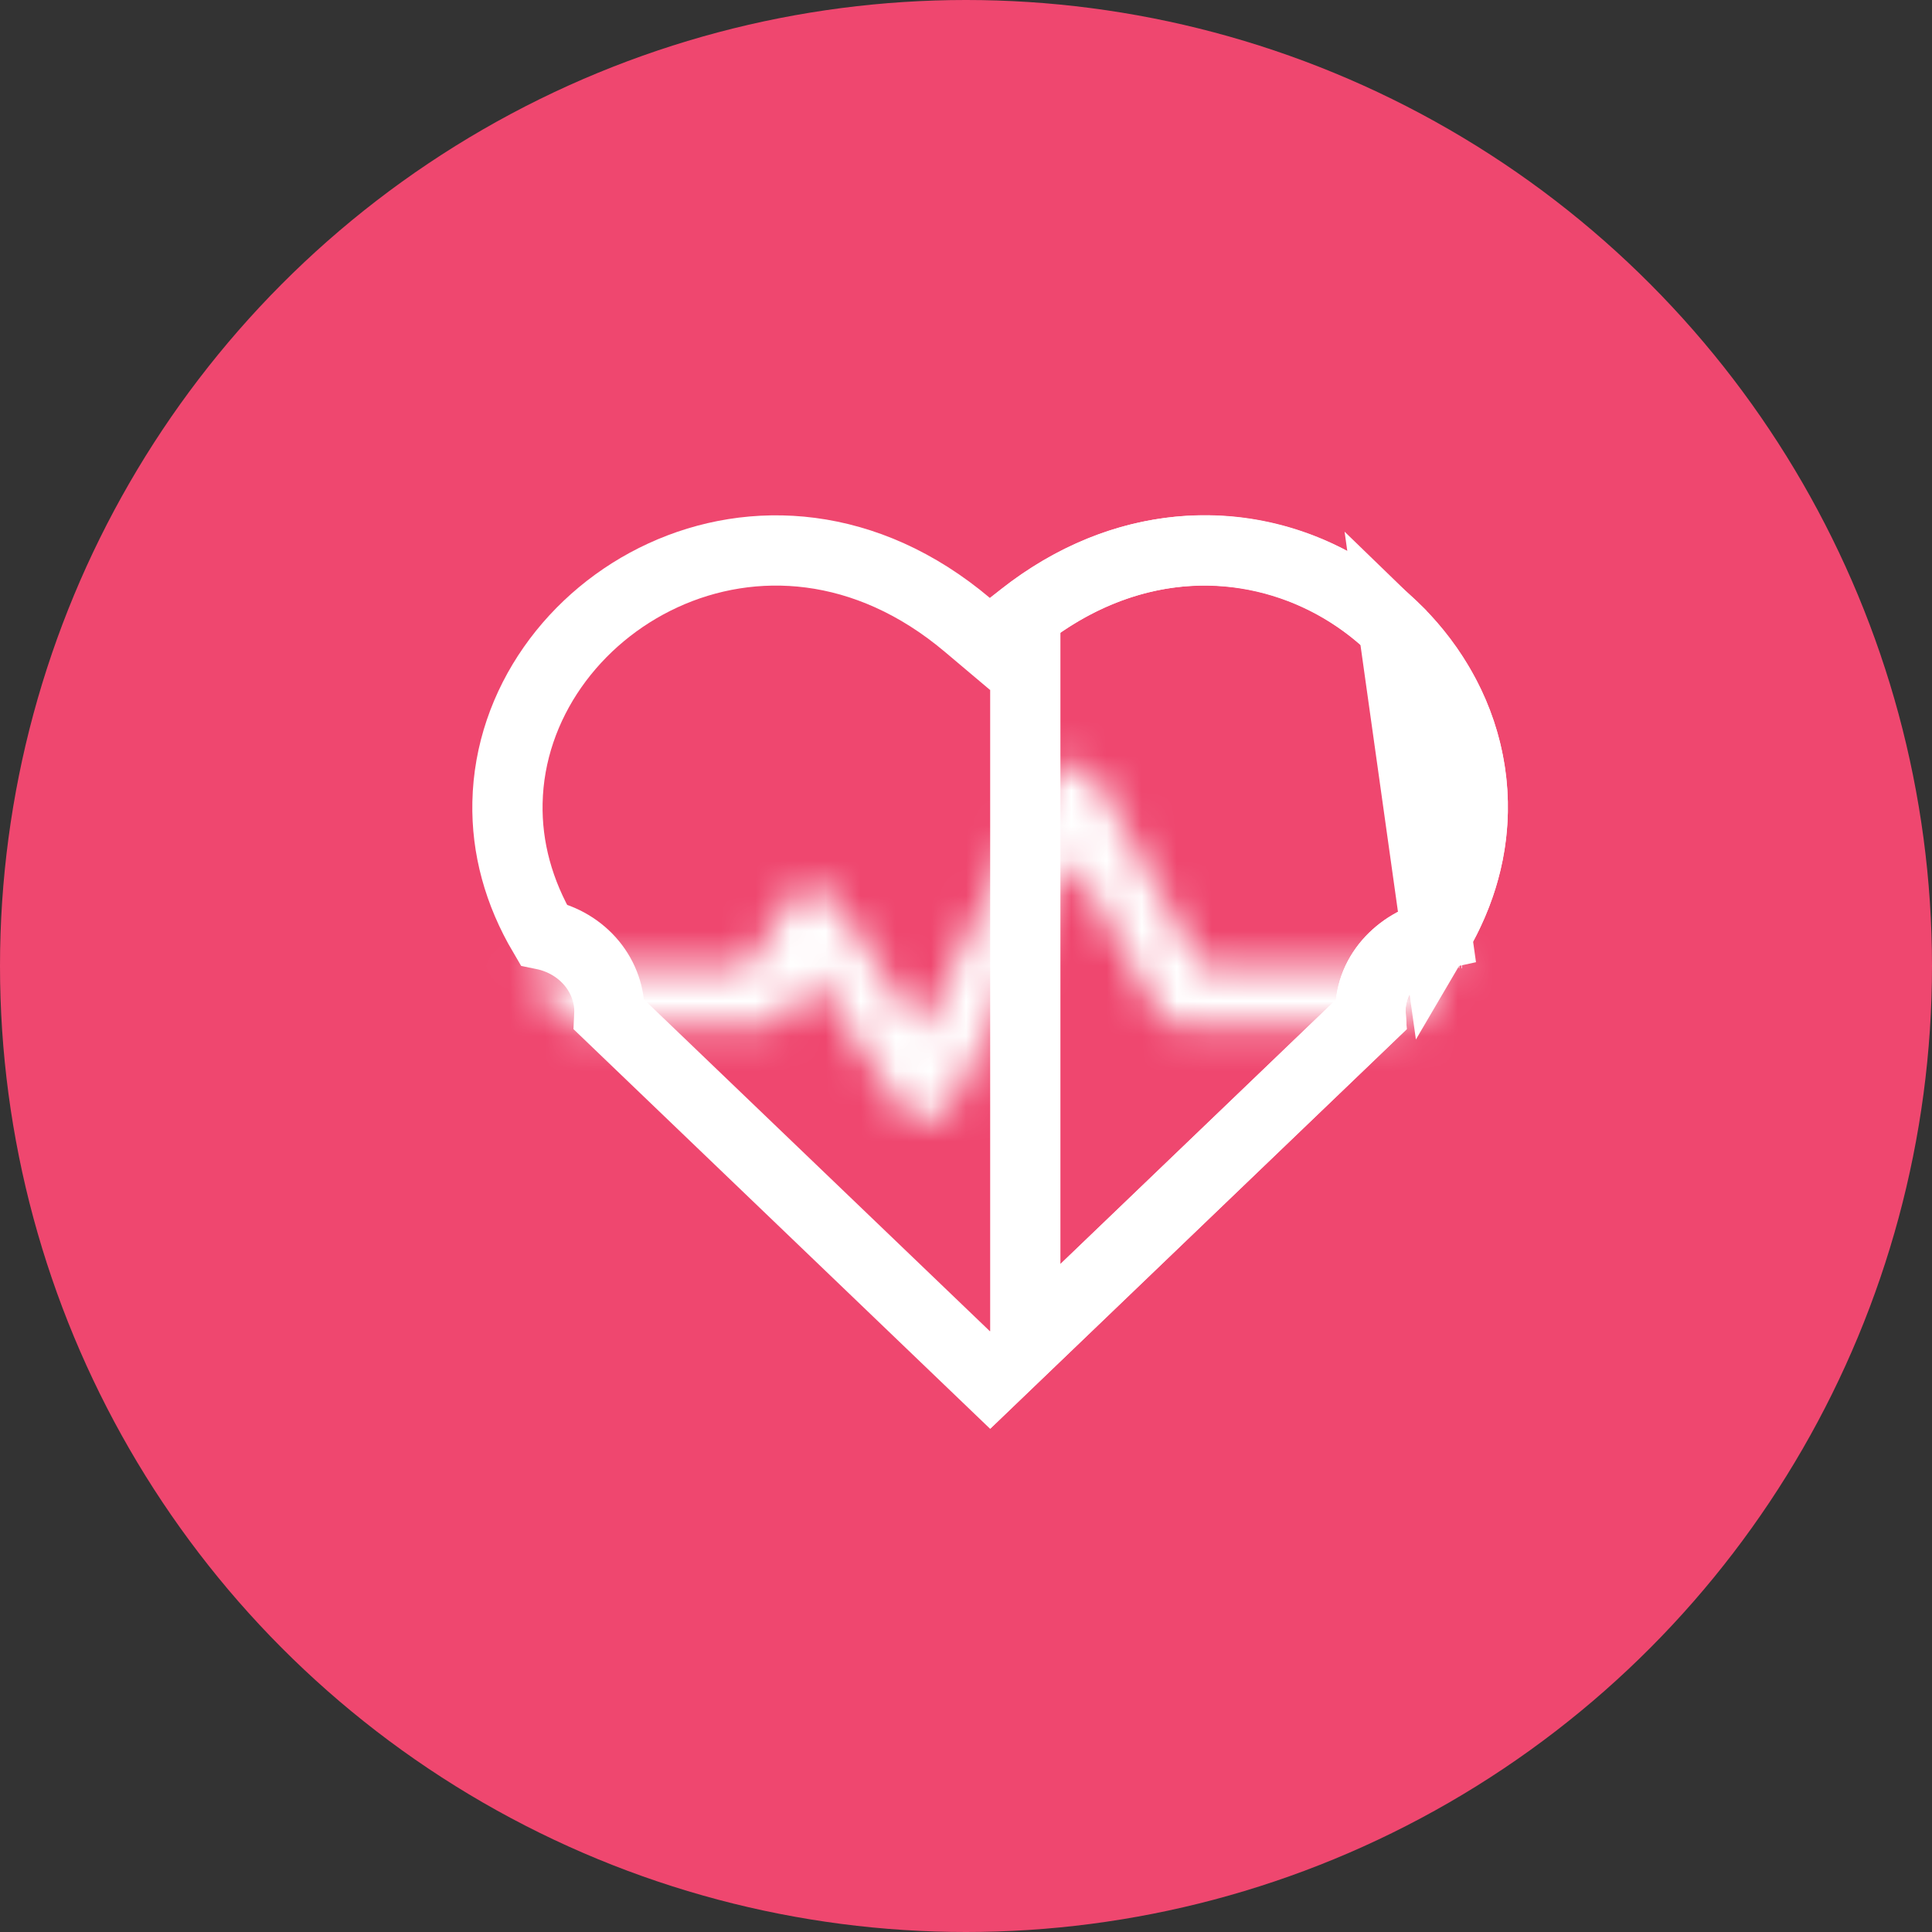
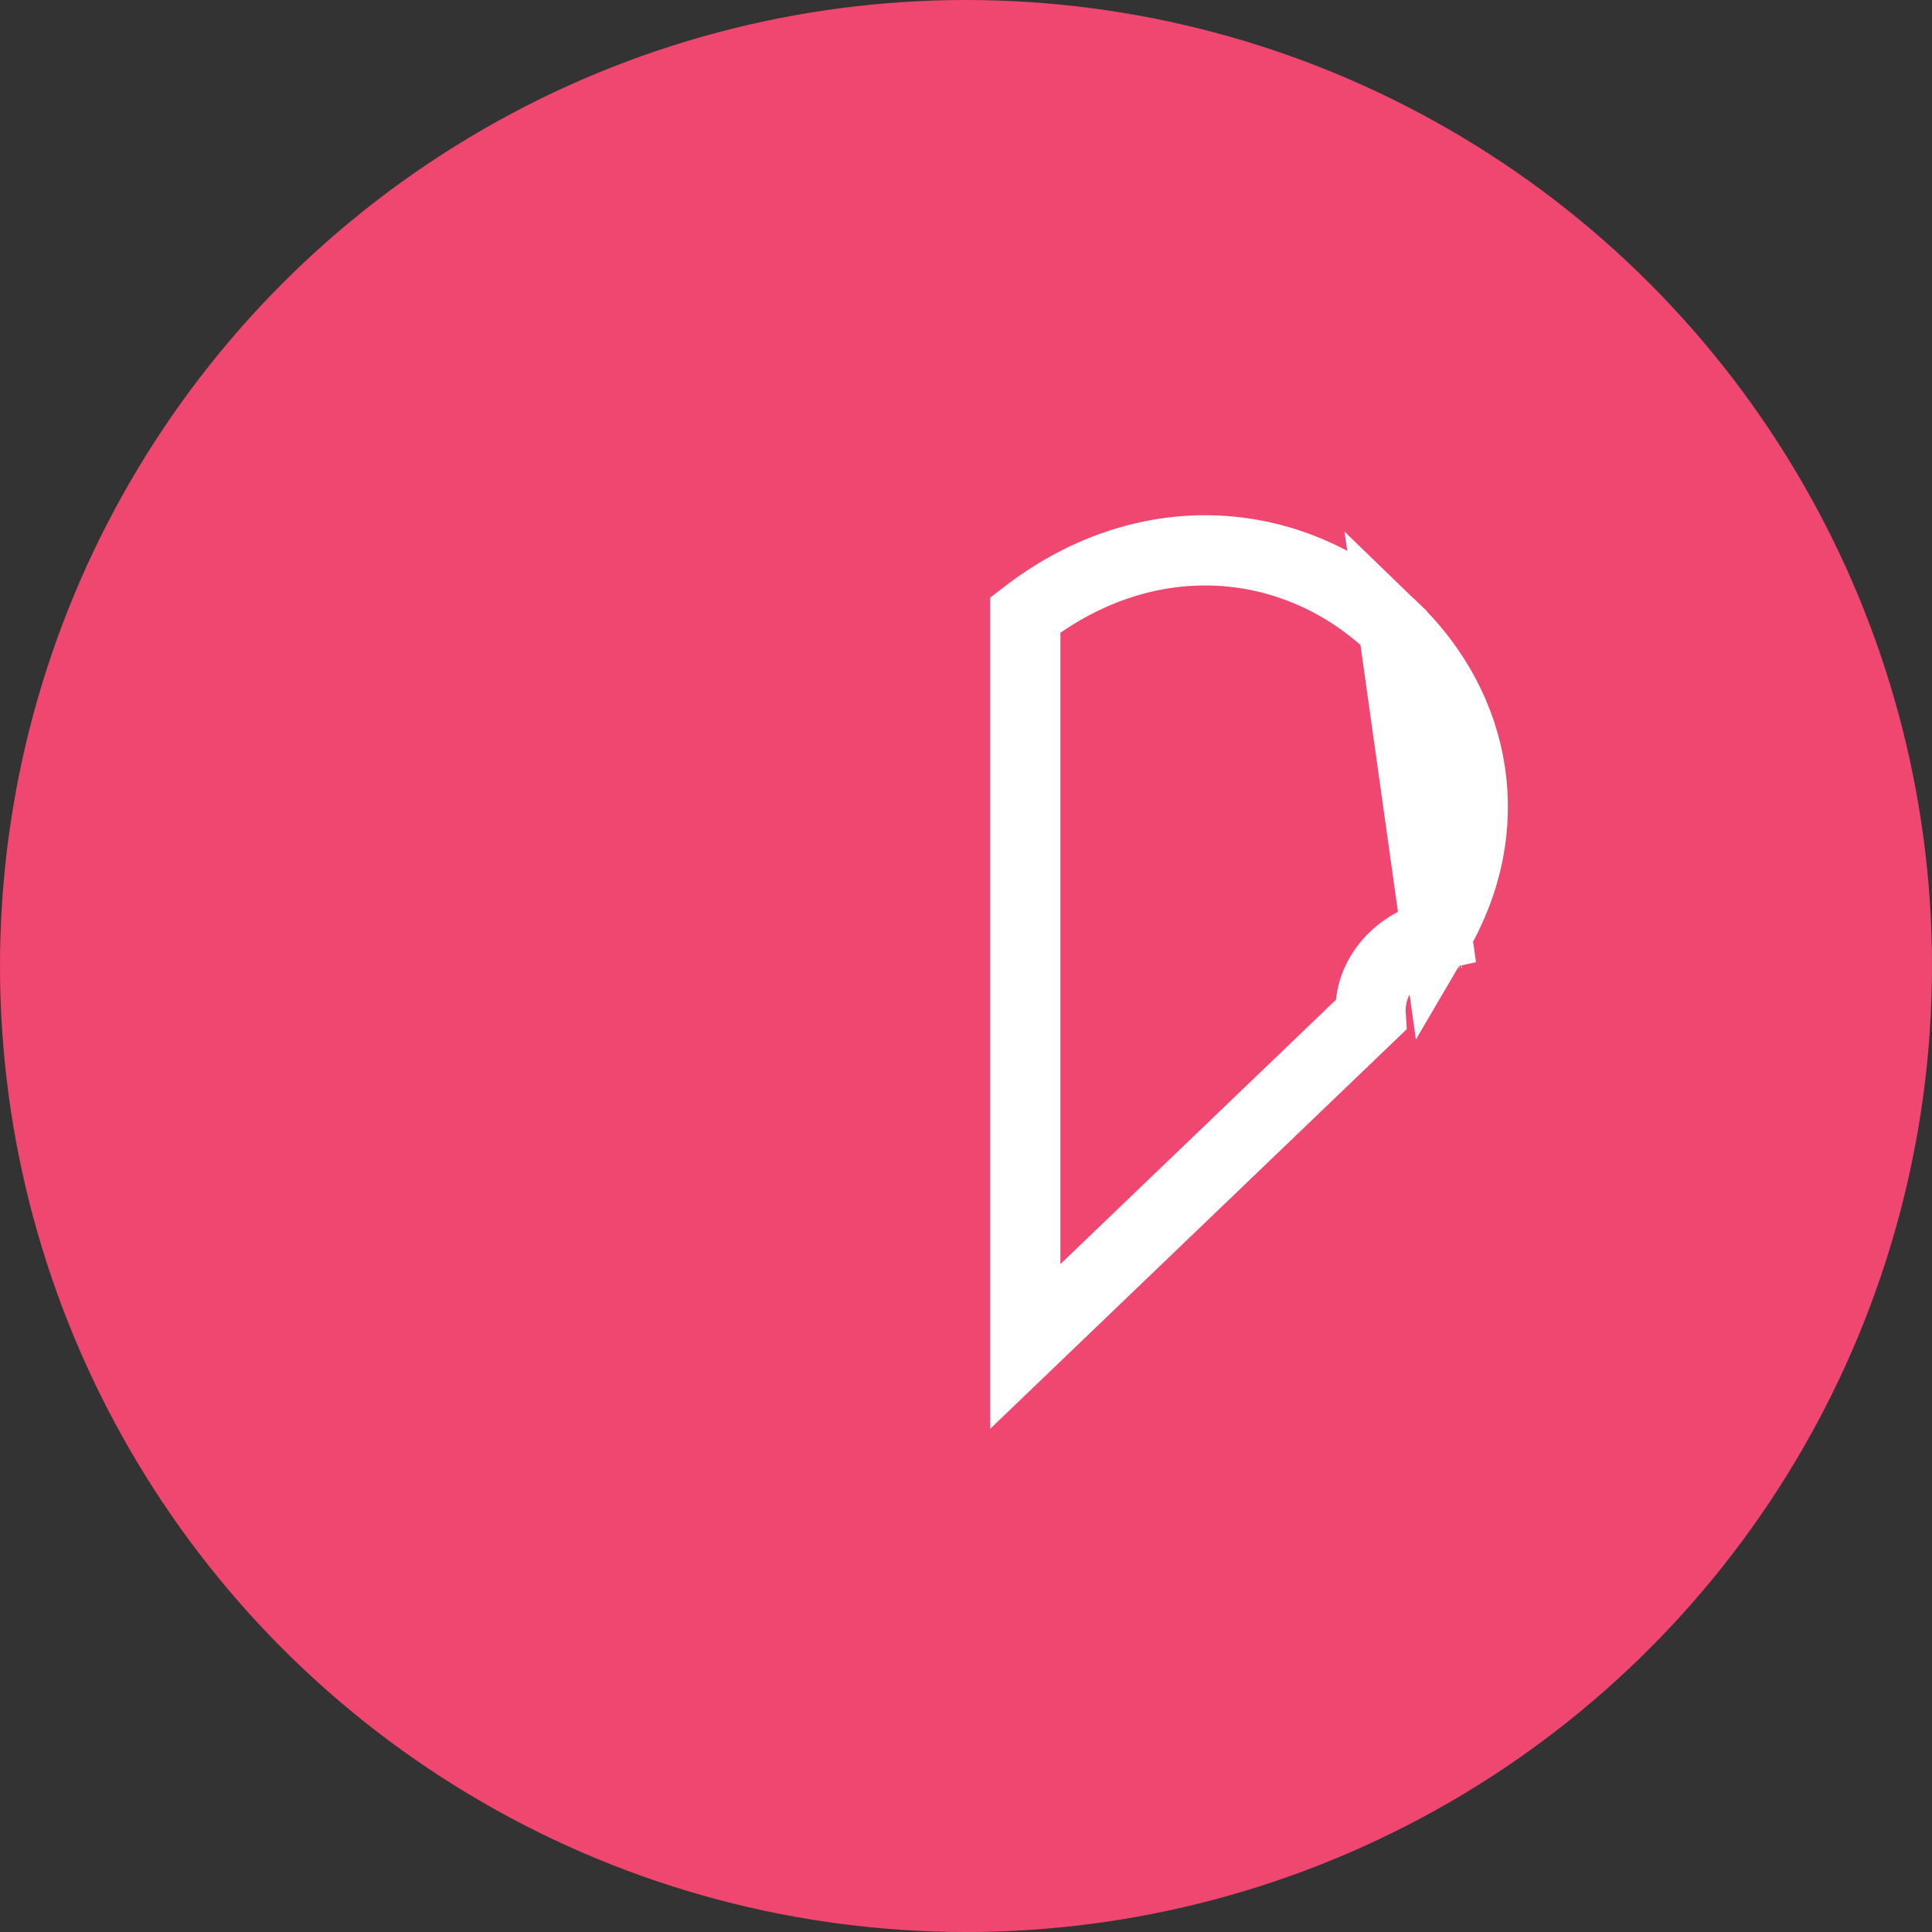
<svg xmlns="http://www.w3.org/2000/svg" width="55" height="55" viewBox="0 0 55 55" fill="none">
  <rect x="0" y="0" width="55" height="55" fill="#333333" stroke="none" />
  <circle cx="27.5" cy="27.5" r="27.5" fill="#EF476F" />
-   <path d="M14.447 22.849L14.447 22.849C14.564 17.206 21.772 12.925 27.541 17.791L28.186 18.335L28.831 17.791C34.597 12.927 41.808 17.204 41.925 22.849L41.925 22.849C41.952 24.133 41.611 25.403 40.898 26.612C39.832 26.843 38.947 27.77 39.019 28.898C38.283 29.605 35.944 31.847 28.186 39.289C20.398 31.819 18.072 29.589 17.346 28.891C17.372 28.343 17.177 27.824 16.847 27.424C16.506 27.012 16.022 26.72 15.472 26.607C14.761 25.4 14.42 24.131 14.447 22.849Z" stroke="white" stroke-width="2" />
  <path d="M40.899 26.612C39.833 26.844 38.948 27.77 39.02 28.899C38.318 29.574 36.15 31.652 29.188 38.331V17.505C32.73 14.774 36.951 15.247 39.67 17.868L40.899 26.612ZM40.899 26.612C42.683 23.576 42.064 20.177 39.671 17.869L40.899 26.612ZM40.513 27.787C40.516 27.798 40.518 27.808 40.52 27.816C40.518 27.809 40.516 27.799 40.513 27.787ZM41.602 26.566C41.606 26.566 41.611 26.567 41.615 26.567L41.602 26.566Z" stroke="white" stroke-width="2" />
  <mask id="path-4-inside-1_1626_3294" fill="white">
-     <path d="M41.487 27.557C41.105 28.133 40.648 28.69 40.12 29.223H33.717C33.399 29.223 33.107 29.055 32.956 28.785L30.541 24.459L27.124 31.413C26.835 32.002 25.98 32.059 25.614 31.504L23.139 27.753L22.475 28.819C22.319 29.07 22.038 29.223 21.734 29.223H16.254C15.725 28.69 15.269 28.133 14.887 27.557H21.245L22.376 25.739C22.703 25.212 23.498 25.193 23.846 25.721L26.232 29.336L29.71 22.256C30.014 21.638 30.916 21.617 31.252 22.217L34.233 27.557H41.487V27.557Z" />
-   </mask>
-   <path d="M41.487 27.557L43.154 28.662L43.487 28.16V27.557H41.487ZM40.12 29.223V31.223H40.953L41.54 30.631L40.12 29.223ZM32.956 28.785L31.21 29.76L31.211 29.761L32.956 28.785ZM30.541 24.459L32.287 23.483L30.427 20.153L28.745 23.577L30.541 24.459ZM27.124 31.413L28.919 32.295L28.919 32.295L27.124 31.413ZM25.614 31.504L27.285 30.404L27.284 30.402L25.614 31.504ZM23.139 27.753L24.808 26.651L23.09 24.047L21.441 26.696L23.139 27.753ZM22.475 28.819L20.777 27.762L20.777 27.763L22.475 28.819ZM16.254 29.223L14.834 30.631L15.421 31.223H16.254V29.223ZM14.887 27.557V25.557H11.161L13.22 28.662L14.887 27.557ZM21.245 27.557V29.557H22.356L22.943 28.613L21.245 27.557ZM22.376 25.739L24.074 26.795L24.075 26.794L22.376 25.739ZM23.846 25.721L22.176 26.821L22.177 26.822L23.846 25.721ZM26.232 29.336L24.563 30.438L26.487 33.353L28.027 30.218L26.232 29.336ZM29.71 22.256L27.916 21.371L27.915 21.374L29.71 22.256ZM31.252 22.217L32.998 21.242L32.997 21.24L31.252 22.217ZM34.233 27.557L32.487 28.532L33.06 29.557H34.233V27.557ZM41.487 27.557H43.487V25.557H41.487V27.557ZM39.82 26.451C39.515 26.911 39.143 27.368 38.699 27.815L41.54 30.631C42.154 30.012 42.694 29.354 43.154 28.662L39.82 26.451ZM40.12 27.223H33.717V31.223H40.12V27.223ZM33.717 27.223C34.099 27.223 34.488 27.425 34.702 27.809L31.211 29.761C31.727 30.684 32.699 31.223 33.717 31.223V27.223ZM34.703 27.81L32.287 23.483L28.794 25.433L31.21 29.76L34.703 27.81ZM28.745 23.577L25.329 30.531L28.919 32.295L32.336 25.34L28.745 23.577ZM25.329 30.531C25.537 30.108 25.939 29.913 26.273 29.892C26.611 29.87 27.03 30.017 27.285 30.404L23.944 32.603C25.159 34.451 27.948 34.273 28.919 32.295L25.329 30.531ZM27.284 30.402L24.808 26.651L21.47 28.854L23.945 32.605L27.284 30.402ZM21.441 26.696L20.777 27.762L24.173 29.876L24.837 28.81L21.441 26.696ZM20.777 27.763C20.998 27.407 21.37 27.223 21.734 27.223V31.223C22.705 31.223 23.64 30.733 24.174 29.875L20.777 27.763ZM21.734 27.223H16.254V31.223H21.734V27.223ZM17.674 27.815C17.23 27.368 16.858 26.911 16.554 26.451L13.22 28.662C13.679 29.354 14.22 30.012 14.834 30.631L17.674 27.815ZM14.887 29.557H21.245V25.557H14.887V29.557ZM22.943 28.613L24.074 26.795L20.678 24.682L19.547 26.5L22.943 28.613ZM24.075 26.794C23.64 27.495 22.639 27.524 22.176 26.821L25.516 24.62C24.357 22.862 21.766 22.929 20.677 24.684L24.075 26.794ZM22.177 26.822L24.563 30.438L27.901 28.234L25.515 24.619L22.177 26.822ZM28.027 30.218L31.505 23.137L27.915 21.374L24.437 28.454L28.027 30.218ZM31.504 23.14C31.288 23.578 30.864 23.771 30.518 23.779C30.172 23.788 29.744 23.617 29.507 23.195L32.997 21.24C31.88 19.245 28.938 19.3 27.916 21.371L31.504 23.14ZM29.506 23.192L32.487 28.532L35.98 26.581L32.998 21.242L29.506 23.192ZM34.233 29.557H41.487V25.557H34.233V29.557ZM39.487 27.557V27.557H43.487V27.557H39.487Z" fill="white" mask="url(#path-4-inside-1_1626_3294)" />
+     </mask>
</svg>